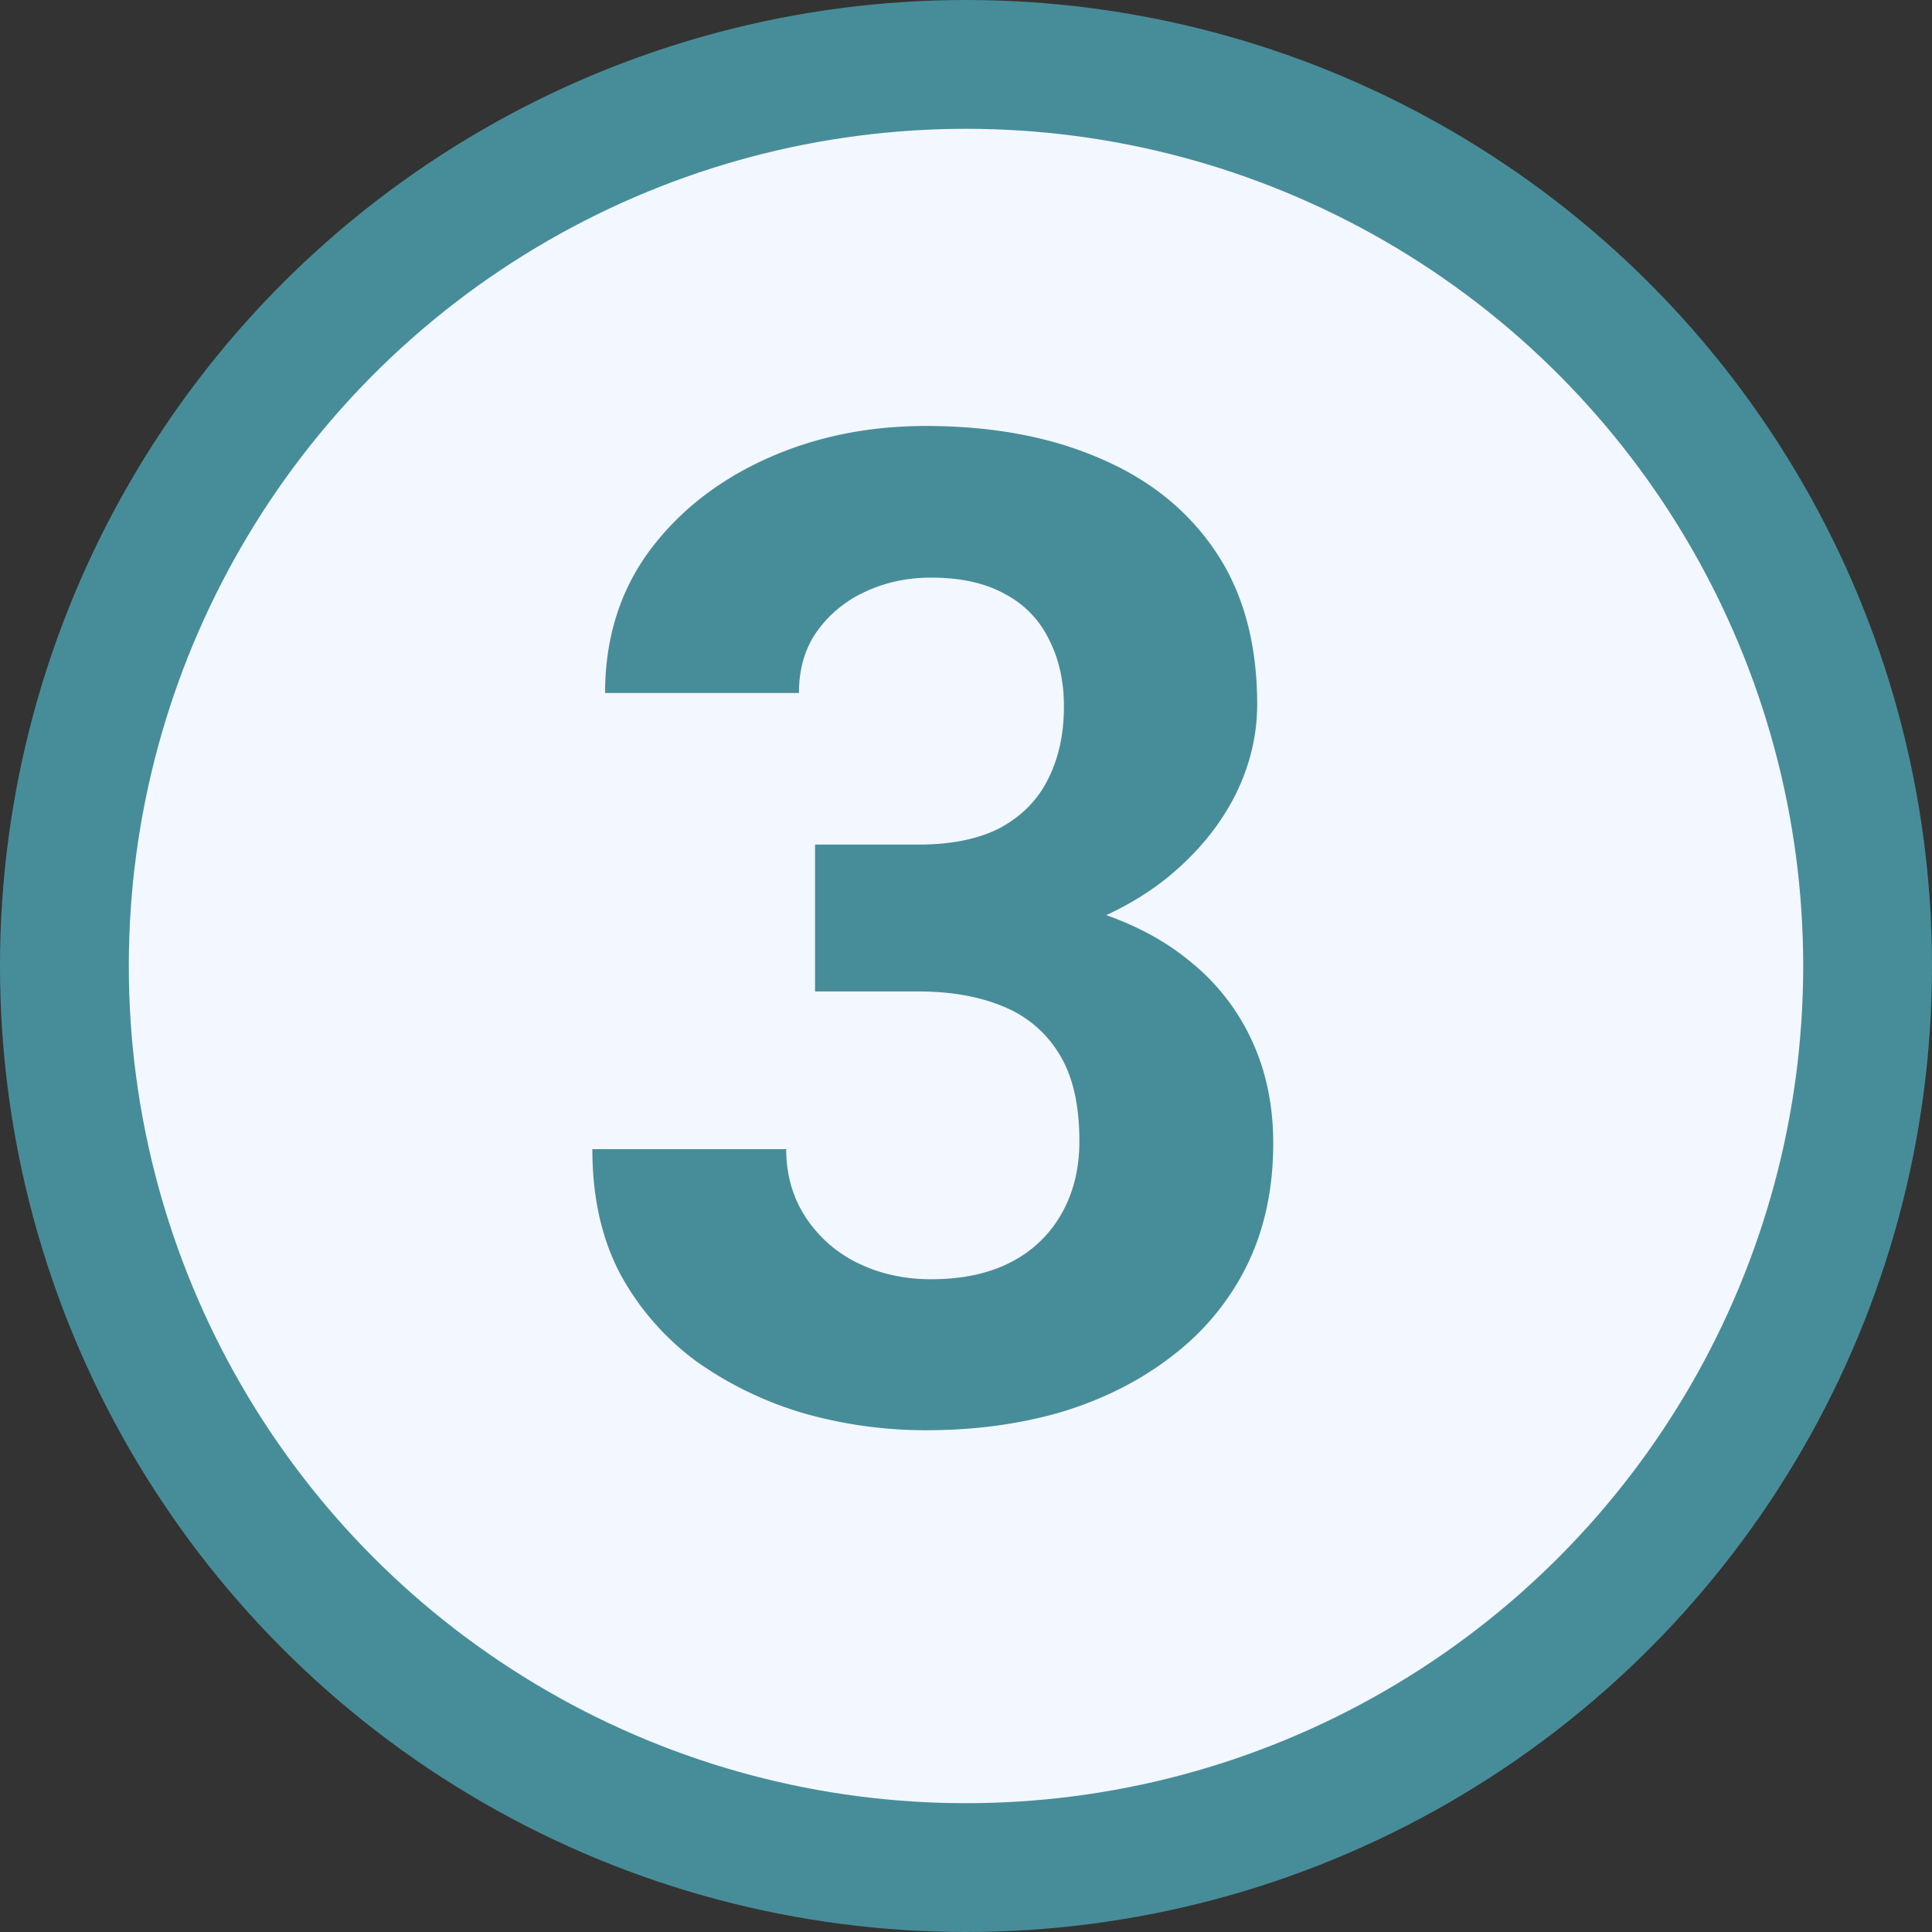
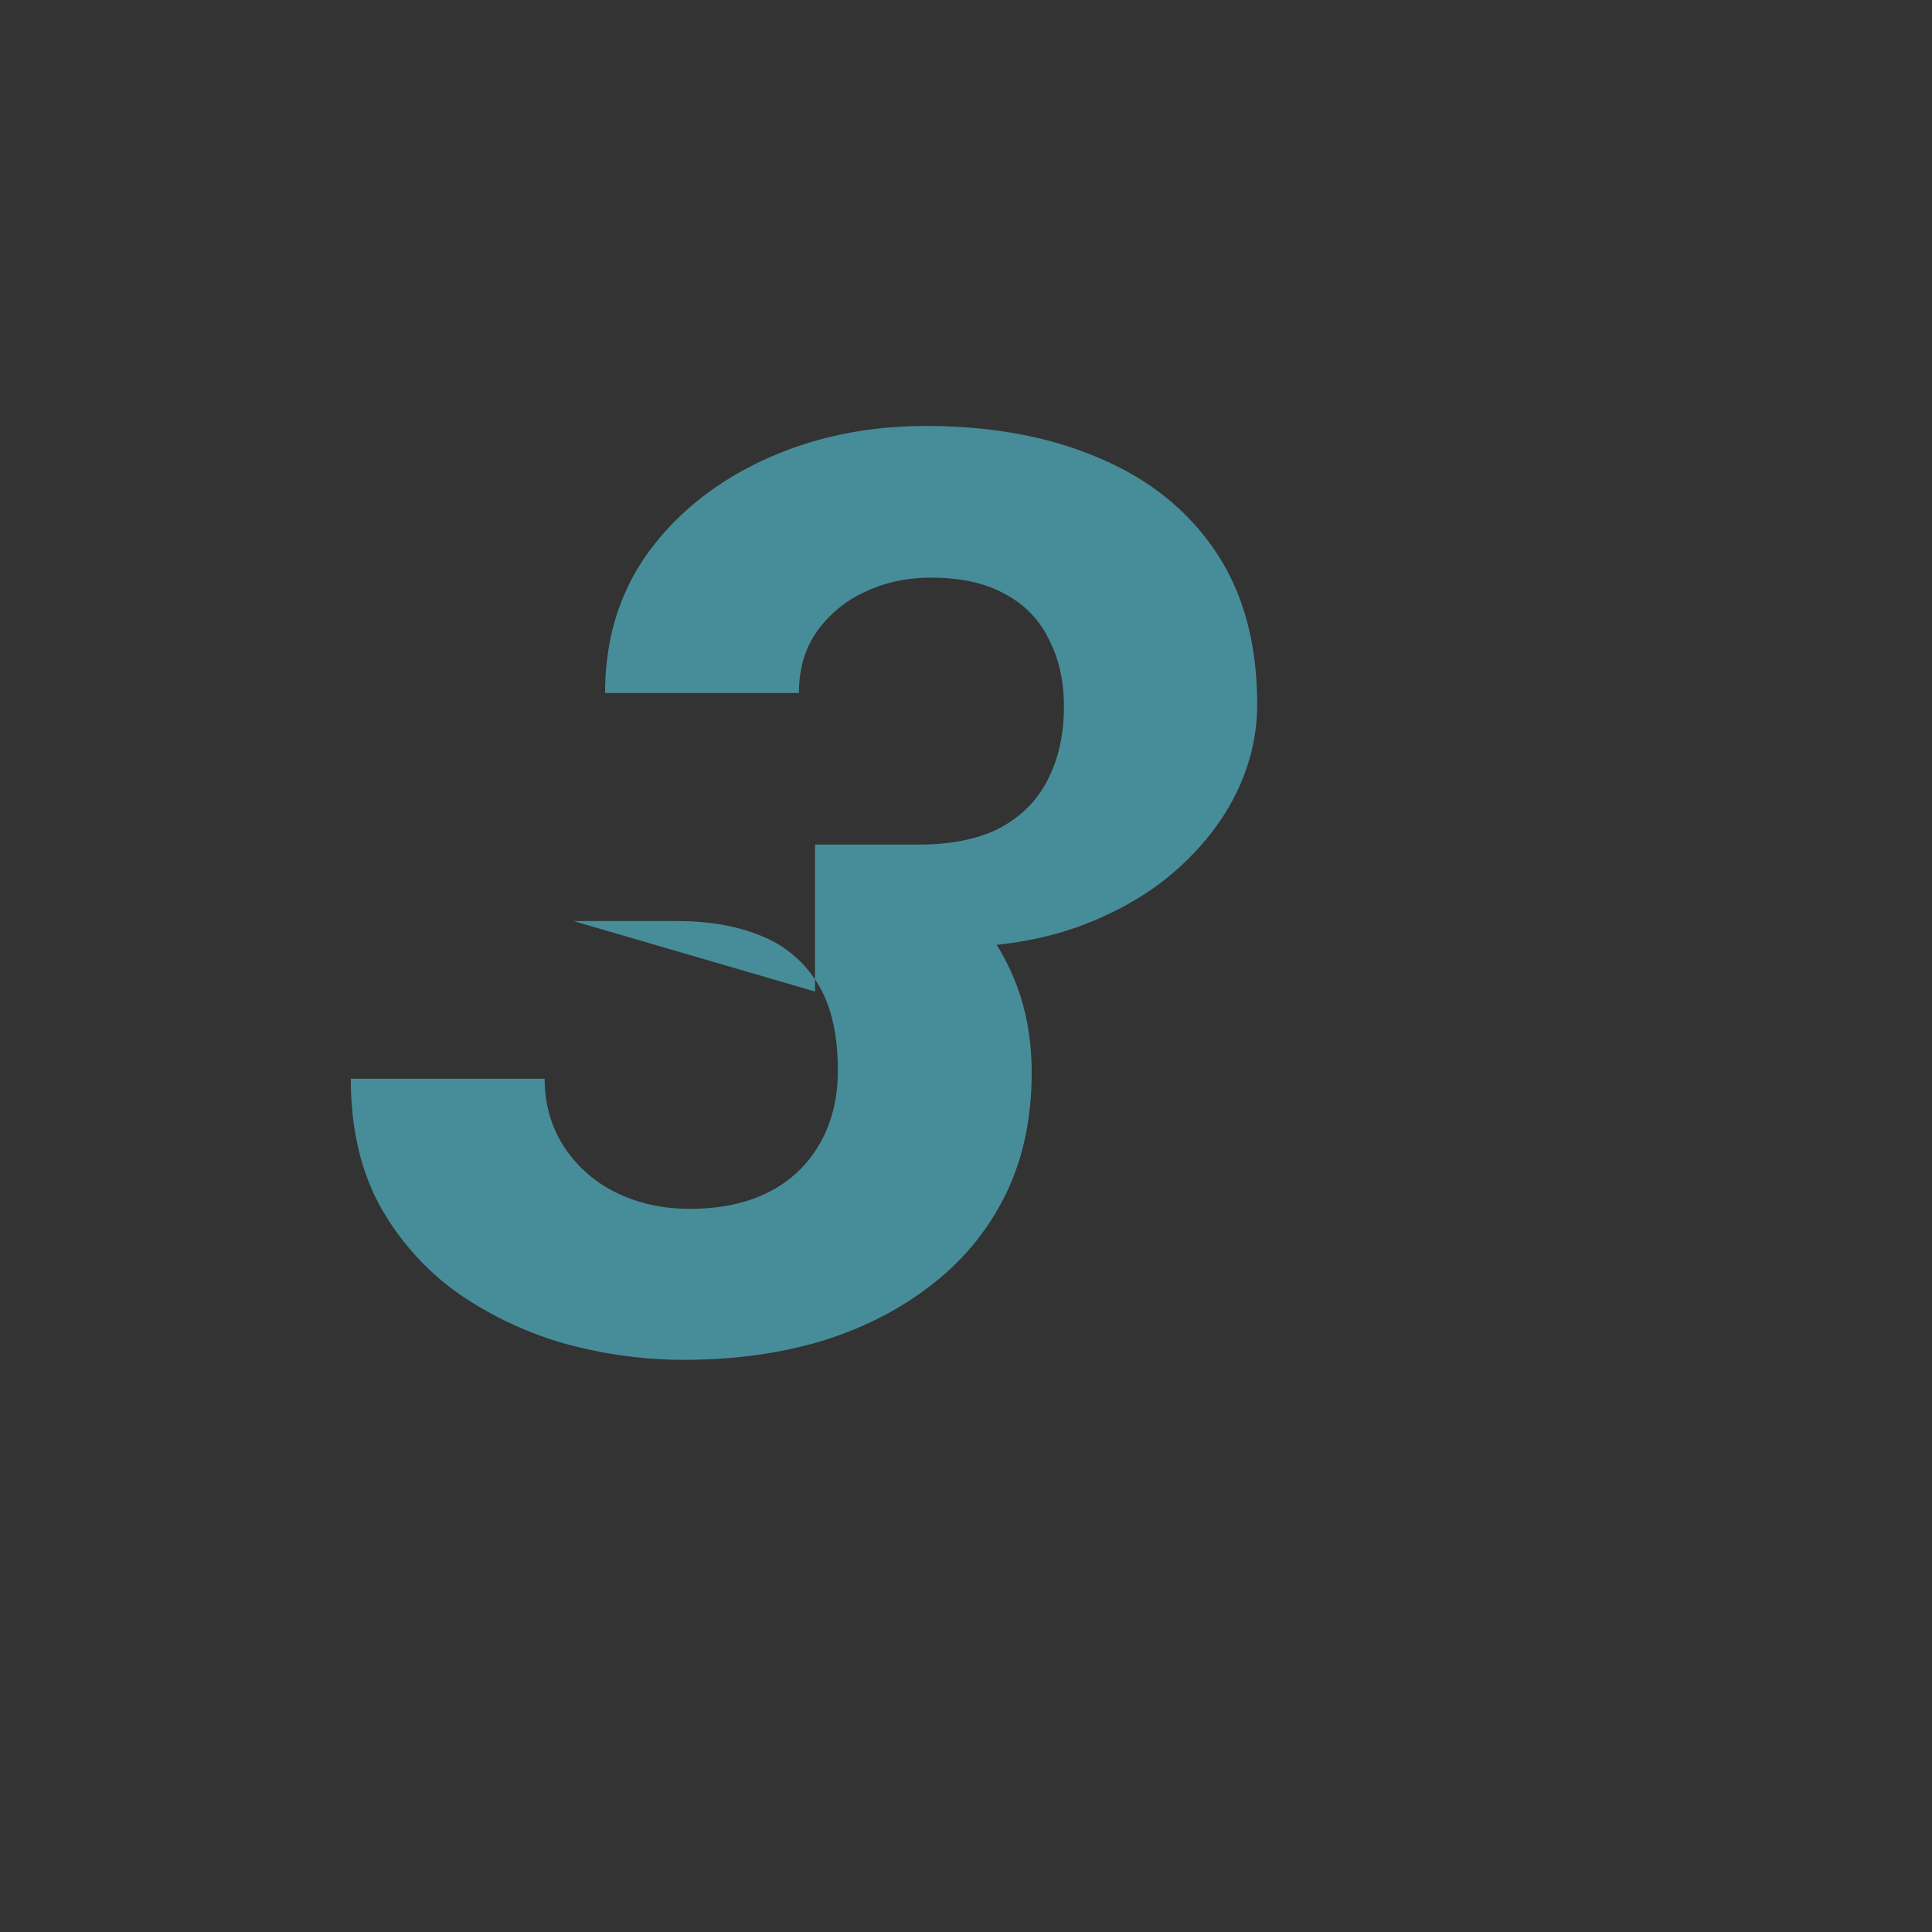
<svg xmlns="http://www.w3.org/2000/svg" width="45" height="45" fill="none">
  <rect width="100%" height="100%" fill="#333333" stroke="none" />
-   <circle cx="22.5" cy="22.5" r="21" fill="#F3F7FF" stroke="#478D99" stroke-width="3" />
-   <path d="M18.984 19.672h2.407c.77 0 1.406-.13 1.906-.39.5-.272.87-.647 1.11-1.126.25-.49.374-1.057.374-1.703 0-.583-.114-1.099-.343-1.547a2.33 2.33 0 0 0-1.016-1.062c-.459-.26-1.037-.39-1.735-.39-.552 0-1.062.108-1.53.327a2.805 2.805 0 0 0-1.126.922c-.281.396-.422.875-.422 1.438h-4.515c0-1.25.333-2.339 1-3.266.677-.927 1.583-1.651 2.719-2.172 1.135-.52 2.385-.781 3.75-.781 1.541 0 2.89.25 4.046.75 1.157.49 2.058 1.213 2.703 2.172.646.958.97 2.146.97 3.562 0 .719-.167 1.417-.5 2.094-.334.667-.813 1.27-1.438 1.813-.615.53-1.365.958-2.25 1.28-.886.313-1.88.47-2.985.47h-3.125v-2.391Zm0 3.422v-2.328h3.125c1.24 0 2.328.14 3.266.422.938.28 1.724.687 2.36 1.218a5.069 5.069 0 0 1 1.437 1.86c.323.708.484 1.494.484 2.359 0 1.063-.203 2.01-.61 2.844a5.954 5.954 0 0 1-1.718 2.093c-.729.573-1.583 1.01-2.562 1.313-.98.292-2.047.438-3.203.438-.959 0-1.901-.13-2.829-.391a8.419 8.419 0 0 1-2.5-1.203 6.19 6.19 0 0 1-1.78-2.032c-.438-.822-.657-1.796-.657-2.921h4.515c0 .583.146 1.104.438 1.562a3.02 3.02 0 0 0 1.203 1.078c.521.26 1.1.39 1.735.39.718 0 1.333-.13 1.843-.39a2.82 2.82 0 0 0 1.188-1.125c.281-.49.422-1.057.422-1.703 0-.833-.151-1.5-.453-2a2.689 2.689 0 0 0-1.297-1.125c-.563-.24-1.23-.36-2-.36h-2.407Z" fill="#478D99" />
+   <path d="M18.984 19.672h2.407c.77 0 1.406-.13 1.906-.39.5-.272.87-.647 1.11-1.126.25-.49.374-1.057.374-1.703 0-.583-.114-1.099-.343-1.547a2.33 2.33 0 0 0-1.016-1.062c-.459-.26-1.037-.39-1.735-.39-.552 0-1.062.108-1.53.327a2.805 2.805 0 0 0-1.126.922c-.281.396-.422.875-.422 1.438h-4.515c0-1.25.333-2.339 1-3.266.677-.927 1.583-1.651 2.719-2.172 1.135-.52 2.385-.781 3.75-.781 1.541 0 2.89.25 4.046.75 1.157.49 2.058 1.213 2.703 2.172.646.958.97 2.146.97 3.562 0 .719-.167 1.417-.5 2.094-.334.667-.813 1.27-1.438 1.813-.615.53-1.365.958-2.25 1.28-.886.313-1.88.47-2.985.47h-3.125v-2.391Zm0 3.422v-2.328h3.125a5.069 5.069 0 0 1 1.437 1.86c.323.708.484 1.494.484 2.359 0 1.063-.203 2.01-.61 2.844a5.954 5.954 0 0 1-1.718 2.093c-.729.573-1.583 1.01-2.562 1.313-.98.292-2.047.438-3.203.438-.959 0-1.901-.13-2.829-.391a8.419 8.419 0 0 1-2.5-1.203 6.19 6.19 0 0 1-1.78-2.032c-.438-.822-.657-1.796-.657-2.921h4.515c0 .583.146 1.104.438 1.562a3.02 3.02 0 0 0 1.203 1.078c.521.26 1.1.39 1.735.39.718 0 1.333-.13 1.843-.39a2.82 2.82 0 0 0 1.188-1.125c.281-.49.422-1.057.422-1.703 0-.833-.151-1.5-.453-2a2.689 2.689 0 0 0-1.297-1.125c-.563-.24-1.23-.36-2-.36h-2.407Z" fill="#478D99" />
</svg>